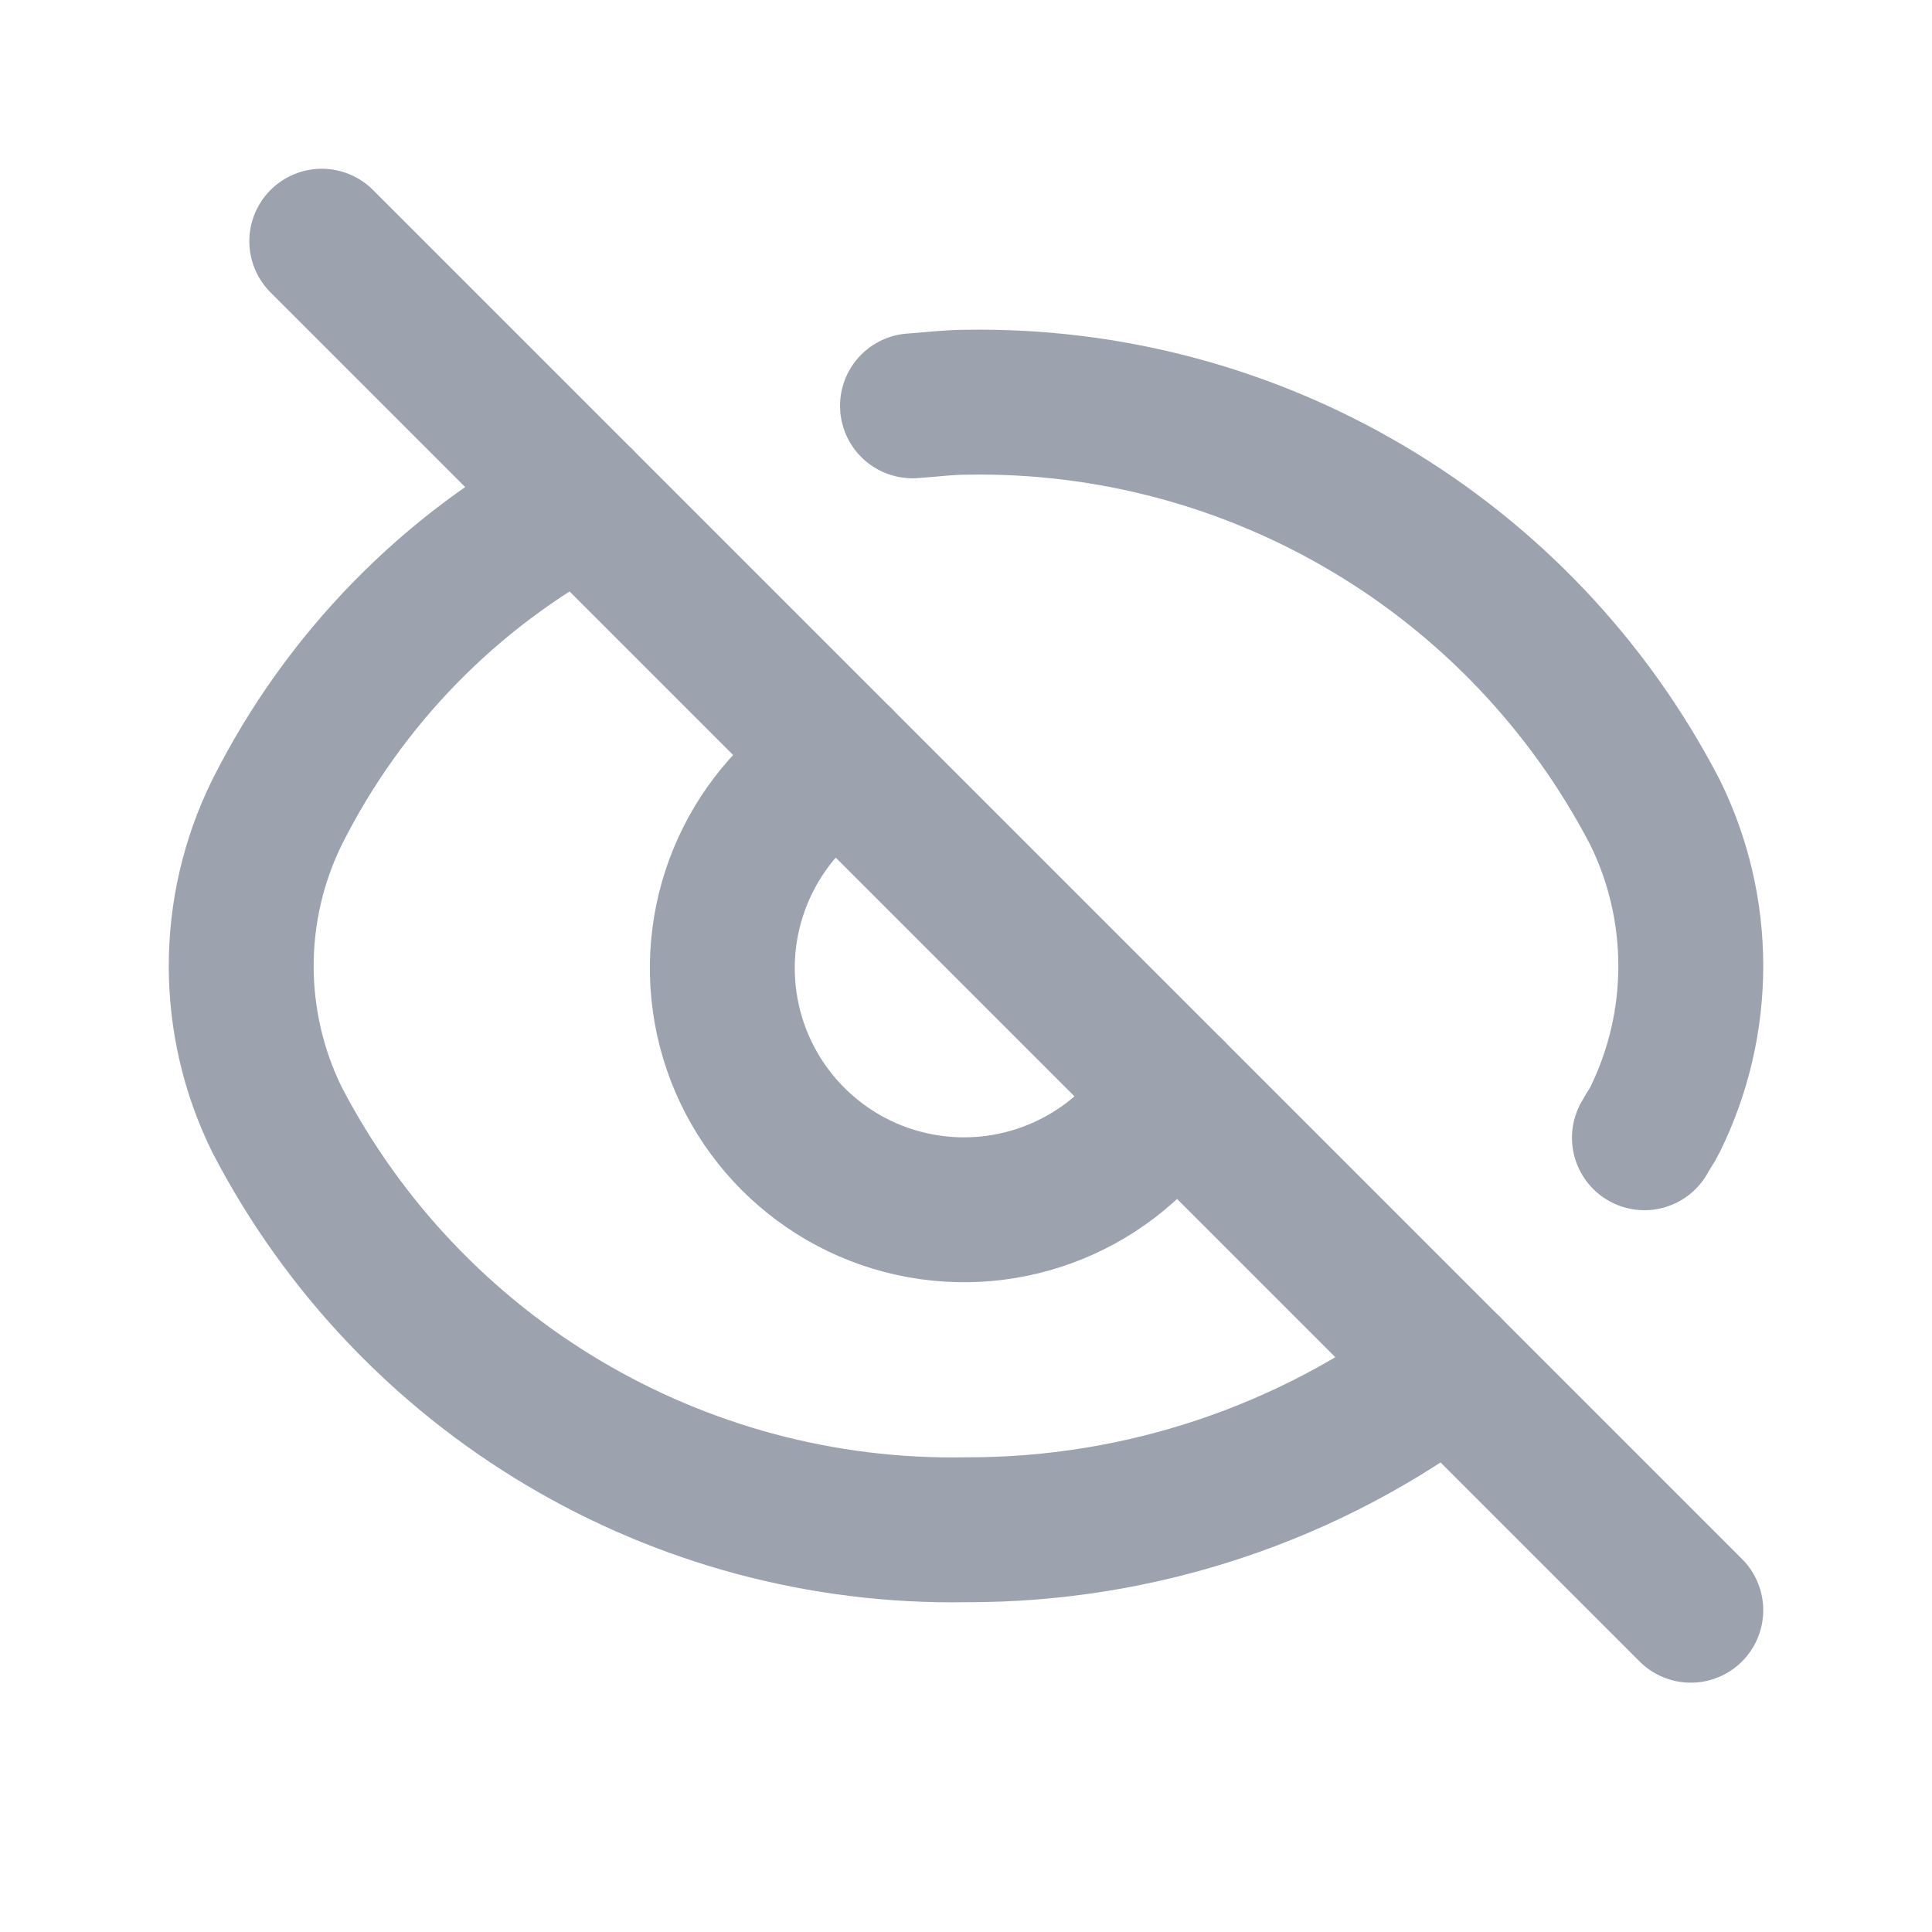
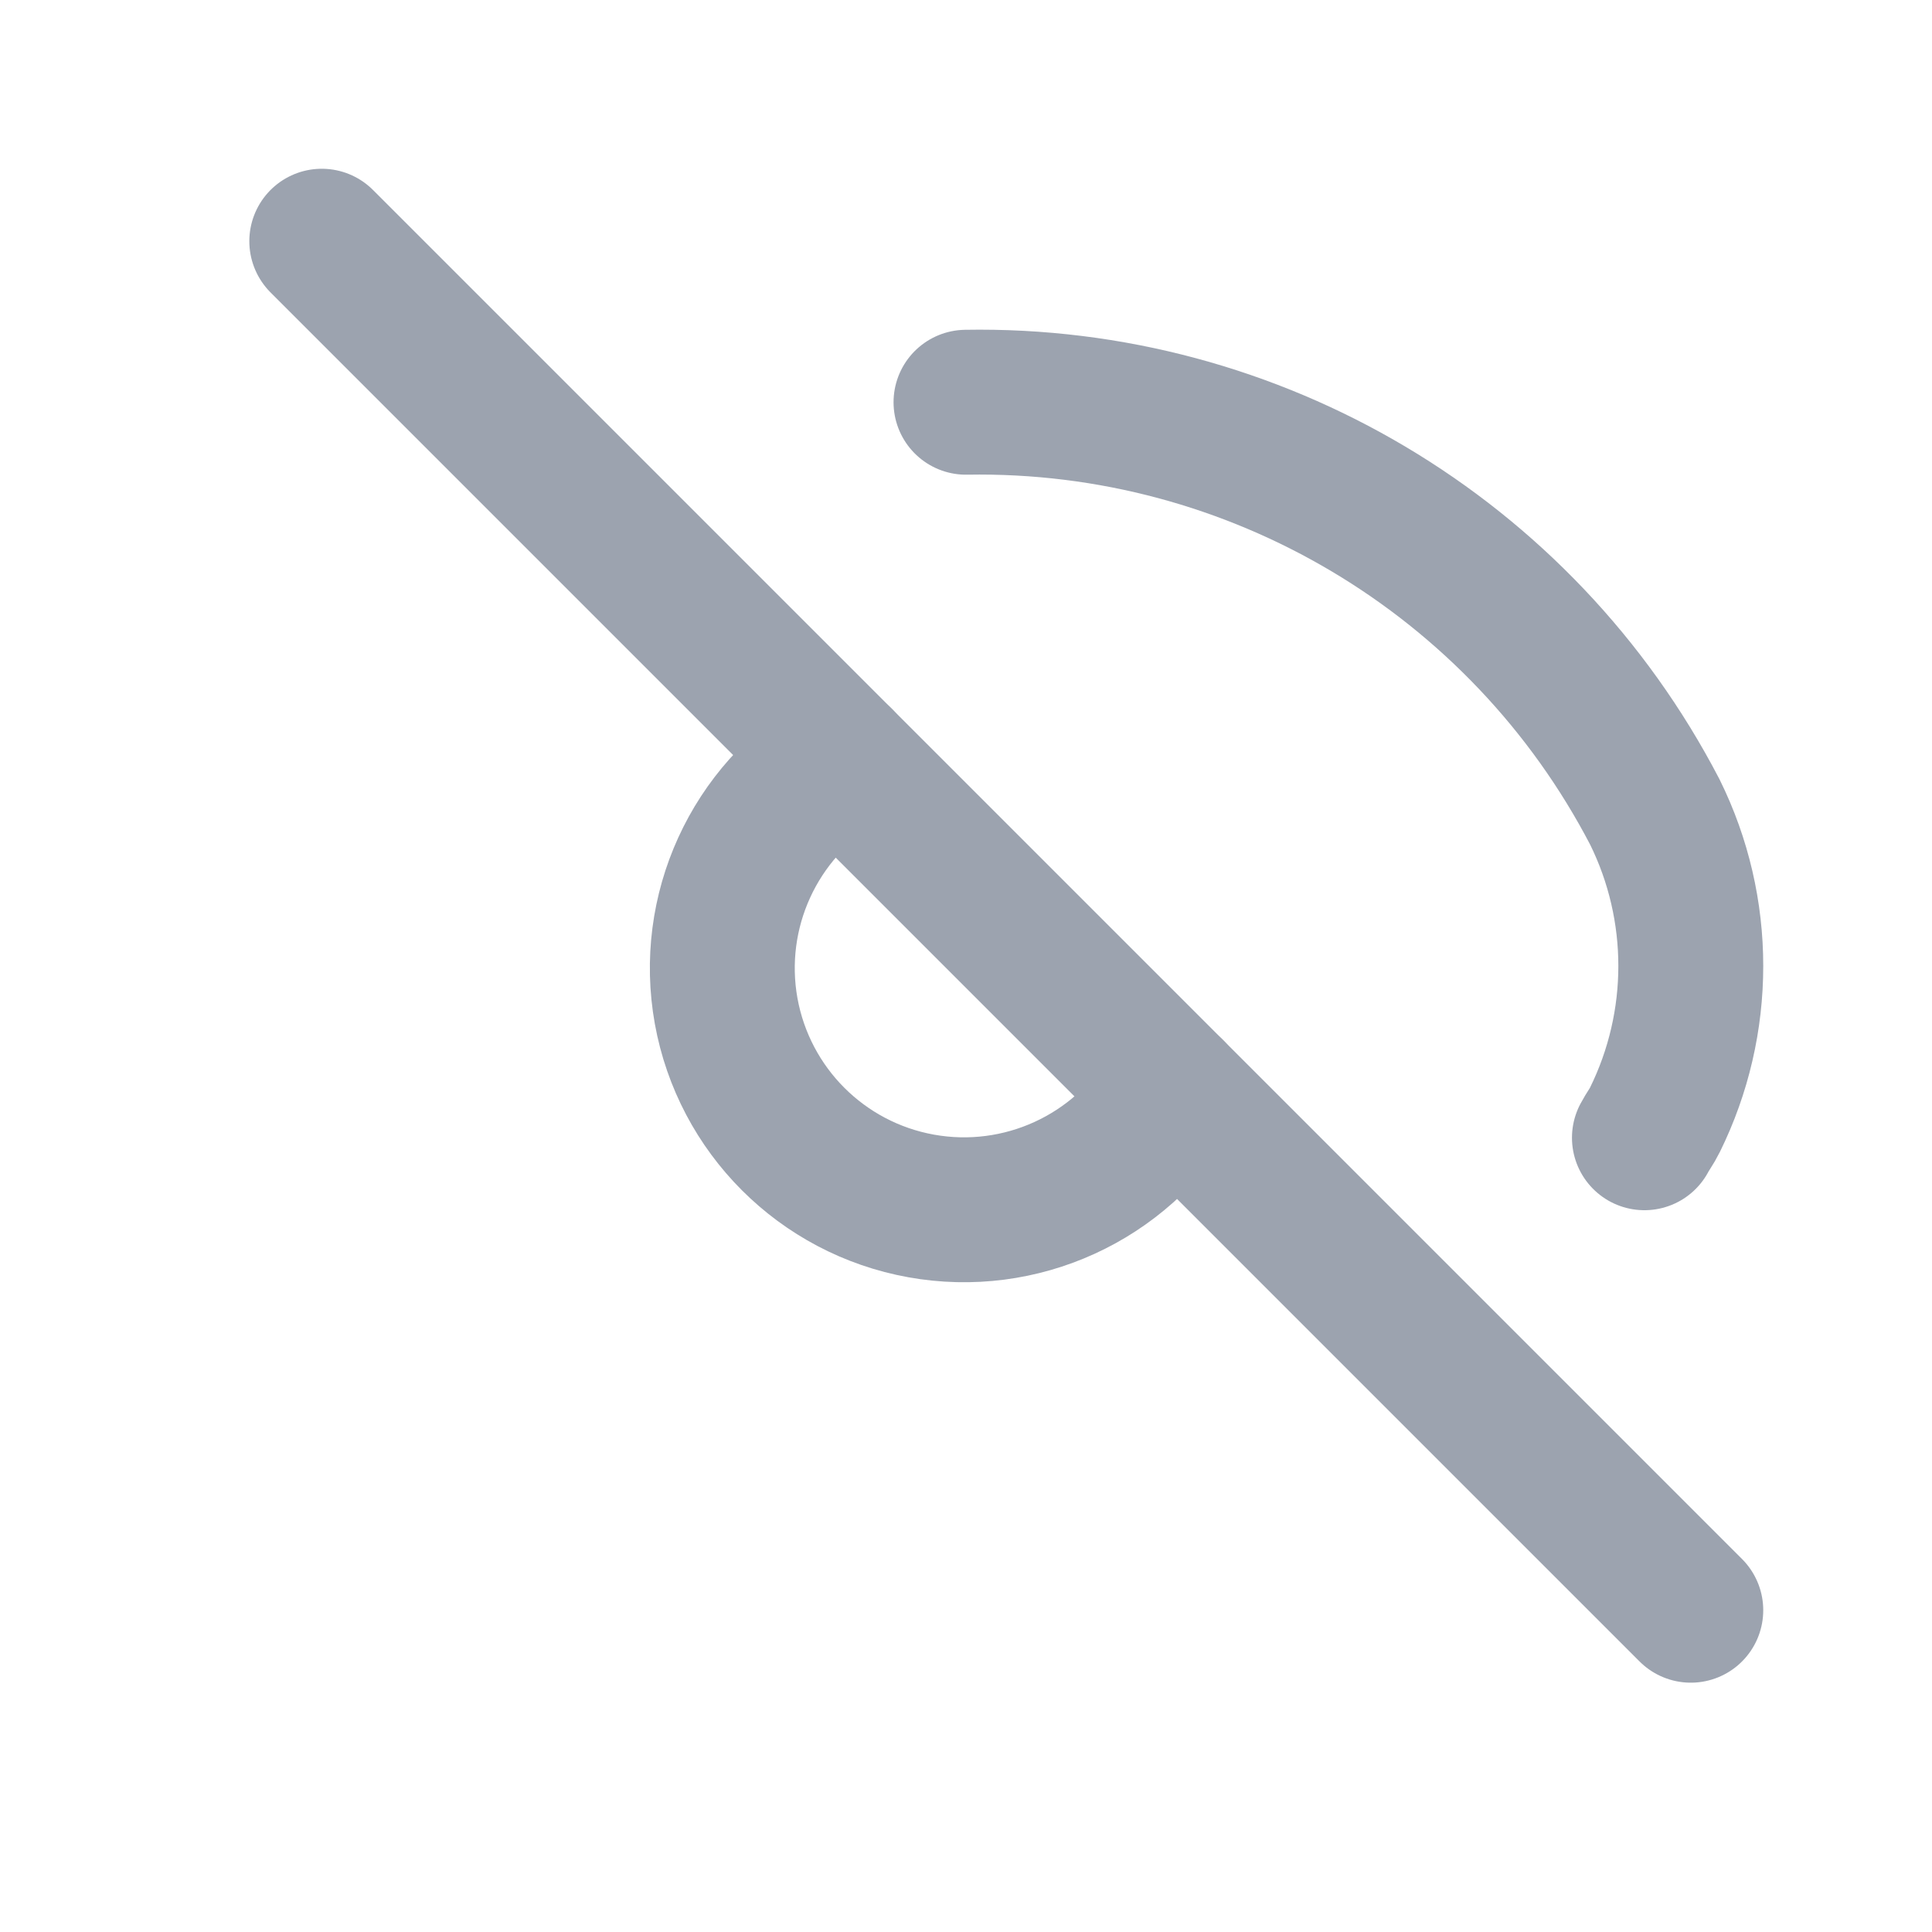
<svg xmlns="http://www.w3.org/2000/svg" width="20" height="20" viewBox="0 0 20 20" fill="none">
  <path d="M12.132 11.298C11.599 12.196 10.564 12.669 9.536 12.484C8.507 12.299 7.703 11.494 7.517 10.466C7.332 9.437 7.805 8.402 8.703 7.869" stroke="#9CA3AF" stroke-width="1.5" stroke-linecap="round" stroke-linejoin="round" />
-   <path d="M14.997 14.164C13.56 15.254 11.804 15.841 10 15.836C7.011 15.889 4.249 14.246 2.869 11.594C2.373 10.589 2.373 9.411 2.869 8.406C3.559 7.032 4.659 5.905 6.017 5.184" stroke="#9CA3AF" stroke-width="1.5" stroke-linecap="round" stroke-linejoin="round" />
-   <path d="M17.023 11.778C17.056 11.715 17.1 11.658 17.131 11.594C17.627 10.589 17.627 9.41 17.131 8.406C15.751 5.753 12.989 4.111 10 4.164C9.813 4.164 9.631 4.189 9.446 4.201" stroke="#9CA3AF" stroke-width="1.5" stroke-linecap="round" stroke-linejoin="round" />
+   <path d="M17.023 11.778C17.056 11.715 17.1 11.658 17.131 11.594C17.627 10.589 17.627 9.41 17.131 8.406C15.751 5.753 12.989 4.111 10 4.164" stroke="#9CA3AF" stroke-width="1.5" stroke-linecap="round" stroke-linejoin="round" />
  <path d="M17.503 16.669L3.331 2.497" stroke="#9CA3AF" stroke-width="1.5" stroke-linecap="round" stroke-linejoin="round" />
</svg>